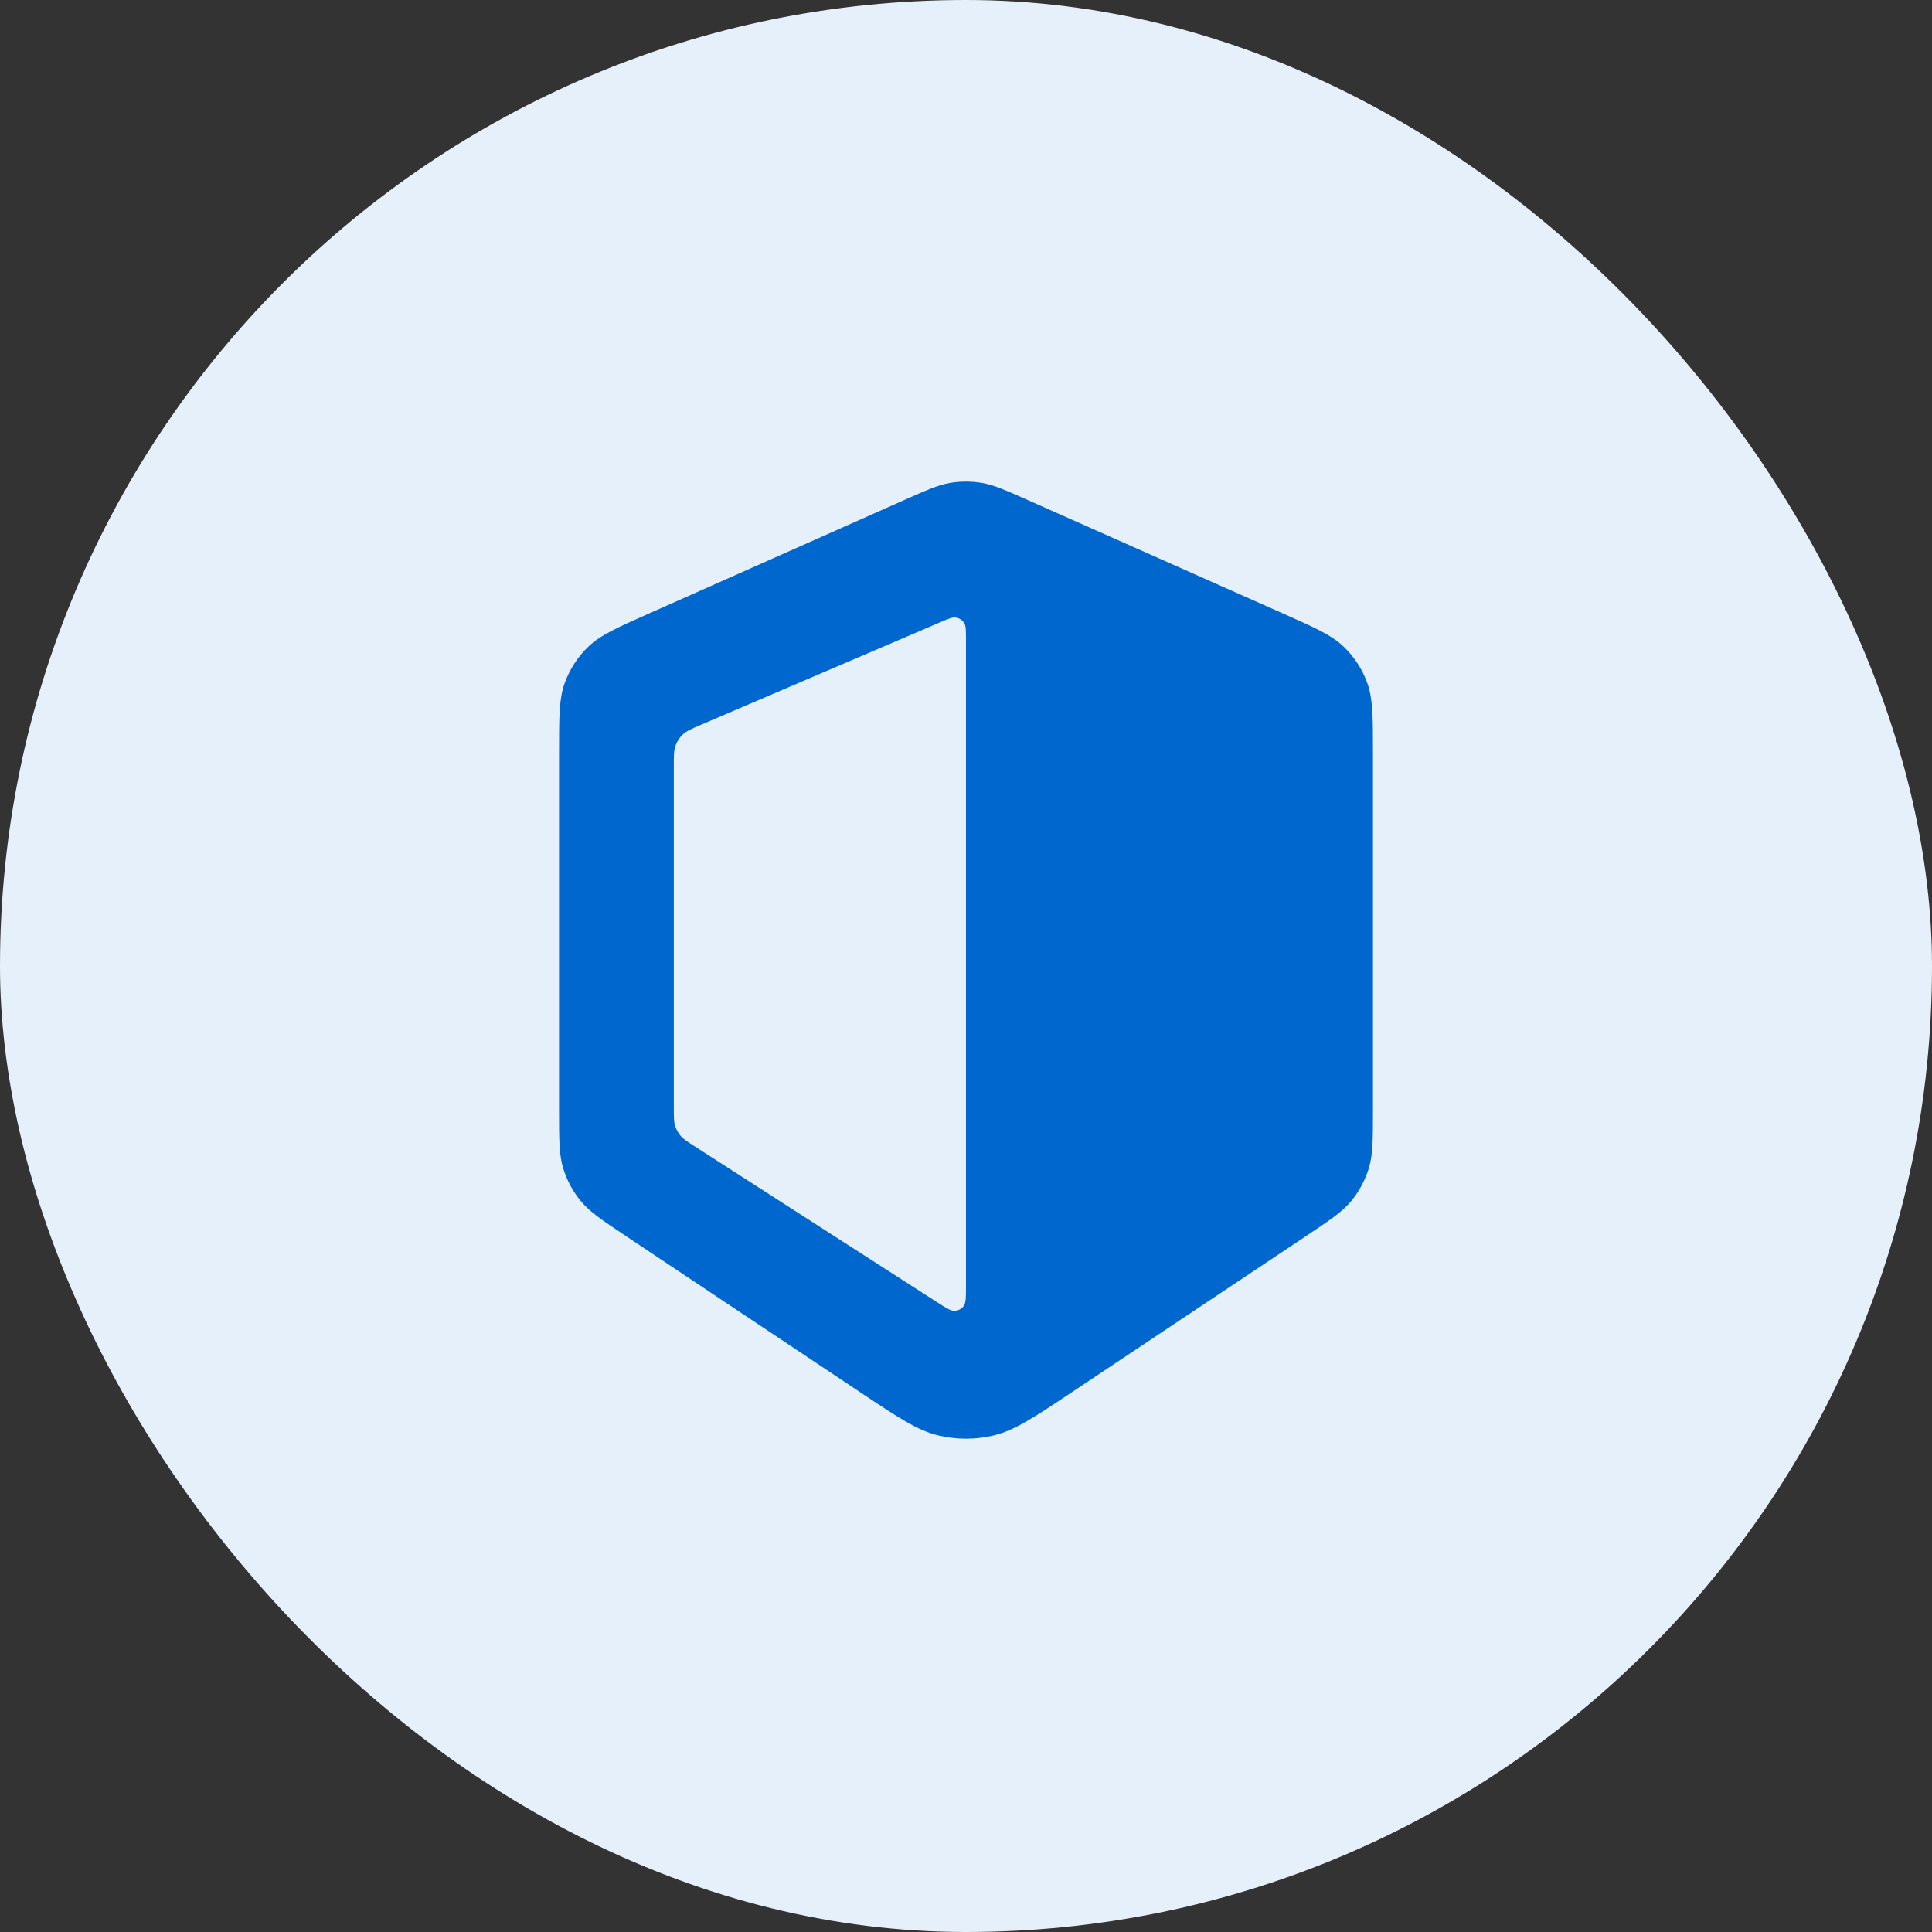
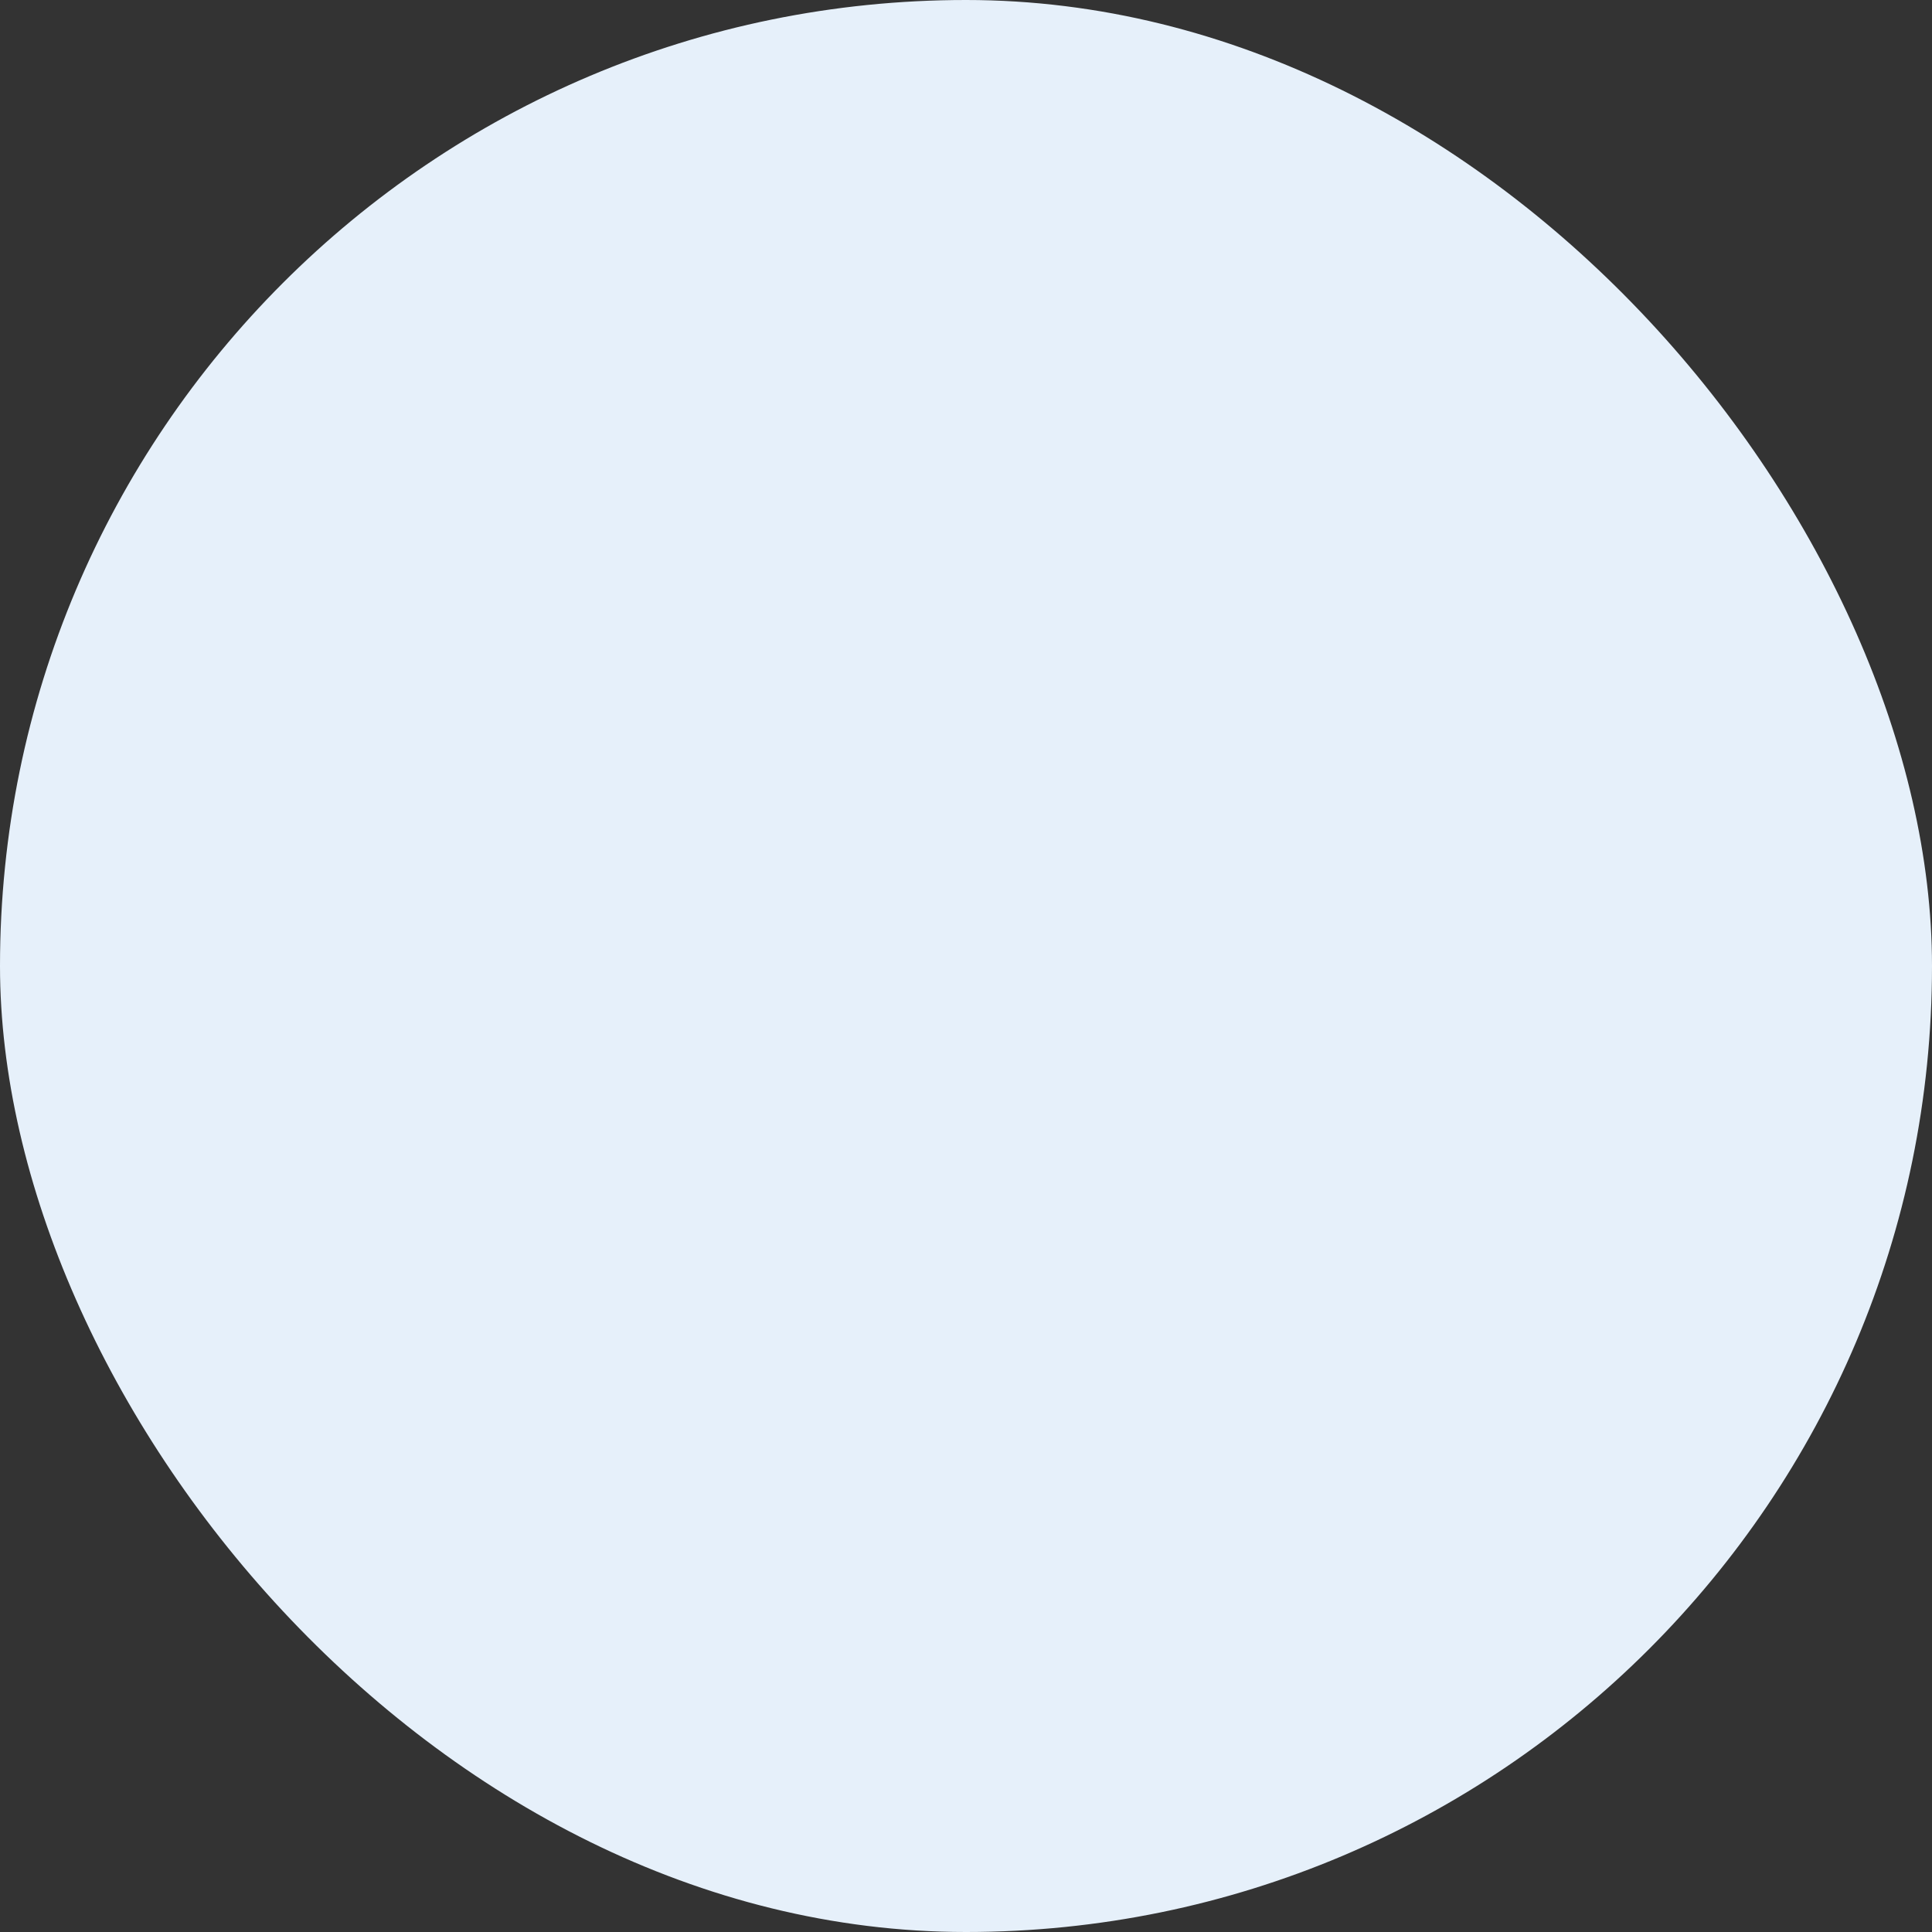
<svg xmlns="http://www.w3.org/2000/svg" width="81" height="81" viewBox="0 0 81 81" fill="none">
  <rect x="0" y="0" width="81" height="81" fill="#333333" stroke="none" />
  <rect width="81" height="81" rx="40.5" fill="#E6F0FA" />
-   <path fill-rule="evenodd" clip-rule="evenodd" d="M23.438 31.556C23.438 30.051 23.438 29.298 23.674 28.641C23.884 28.06 24.224 27.535 24.67 27.108C25.175 26.625 25.863 26.319 27.238 25.708L37.901 20.969C38.858 20.543 39.337 20.331 39.834 20.247C40.275 20.172 40.725 20.172 41.166 20.247C41.663 20.331 42.142 20.543 43.099 20.969L53.762 25.708C55.138 26.319 55.825 26.625 56.33 27.108C56.776 27.535 57.117 28.06 57.326 28.641C57.562 29.298 57.562 30.051 57.562 31.556L57.562 46.527C57.562 47.779 57.562 48.406 57.39 48.974C57.237 49.477 56.987 49.945 56.653 50.351C56.276 50.81 55.755 51.158 54.713 51.852L44.938 58.369C43.334 59.438 42.532 59.973 41.665 60.18C40.899 60.364 40.101 60.364 39.335 60.18C38.468 59.973 37.666 59.438 36.062 58.369L26.287 51.852C25.245 51.158 24.724 50.81 24.347 50.351C24.013 49.945 23.763 49.477 23.61 48.974C23.438 48.406 23.438 47.779 23.438 46.527L23.438 31.556ZM28.25 32.141C28.25 31.683 28.25 31.454 28.323 31.255C28.387 31.079 28.491 30.92 28.628 30.792C28.782 30.646 28.993 30.556 29.414 30.376L39.385 26.103C39.757 25.943 39.943 25.863 40.093 25.892C40.224 25.917 40.34 25.993 40.415 26.104C40.5 26.23 40.5 26.433 40.5 26.838L40.5 53.91C40.5 54.387 40.5 54.626 40.4 54.759C40.313 54.875 40.18 54.947 40.036 54.958C39.87 54.97 39.669 54.841 39.267 54.583L29.132 48.066C28.81 47.859 28.649 47.756 28.532 47.617C28.429 47.495 28.351 47.352 28.303 47.199C28.25 47.026 28.25 46.834 28.25 46.452L28.25 32.141Z" fill="#0067CE" />
</svg>